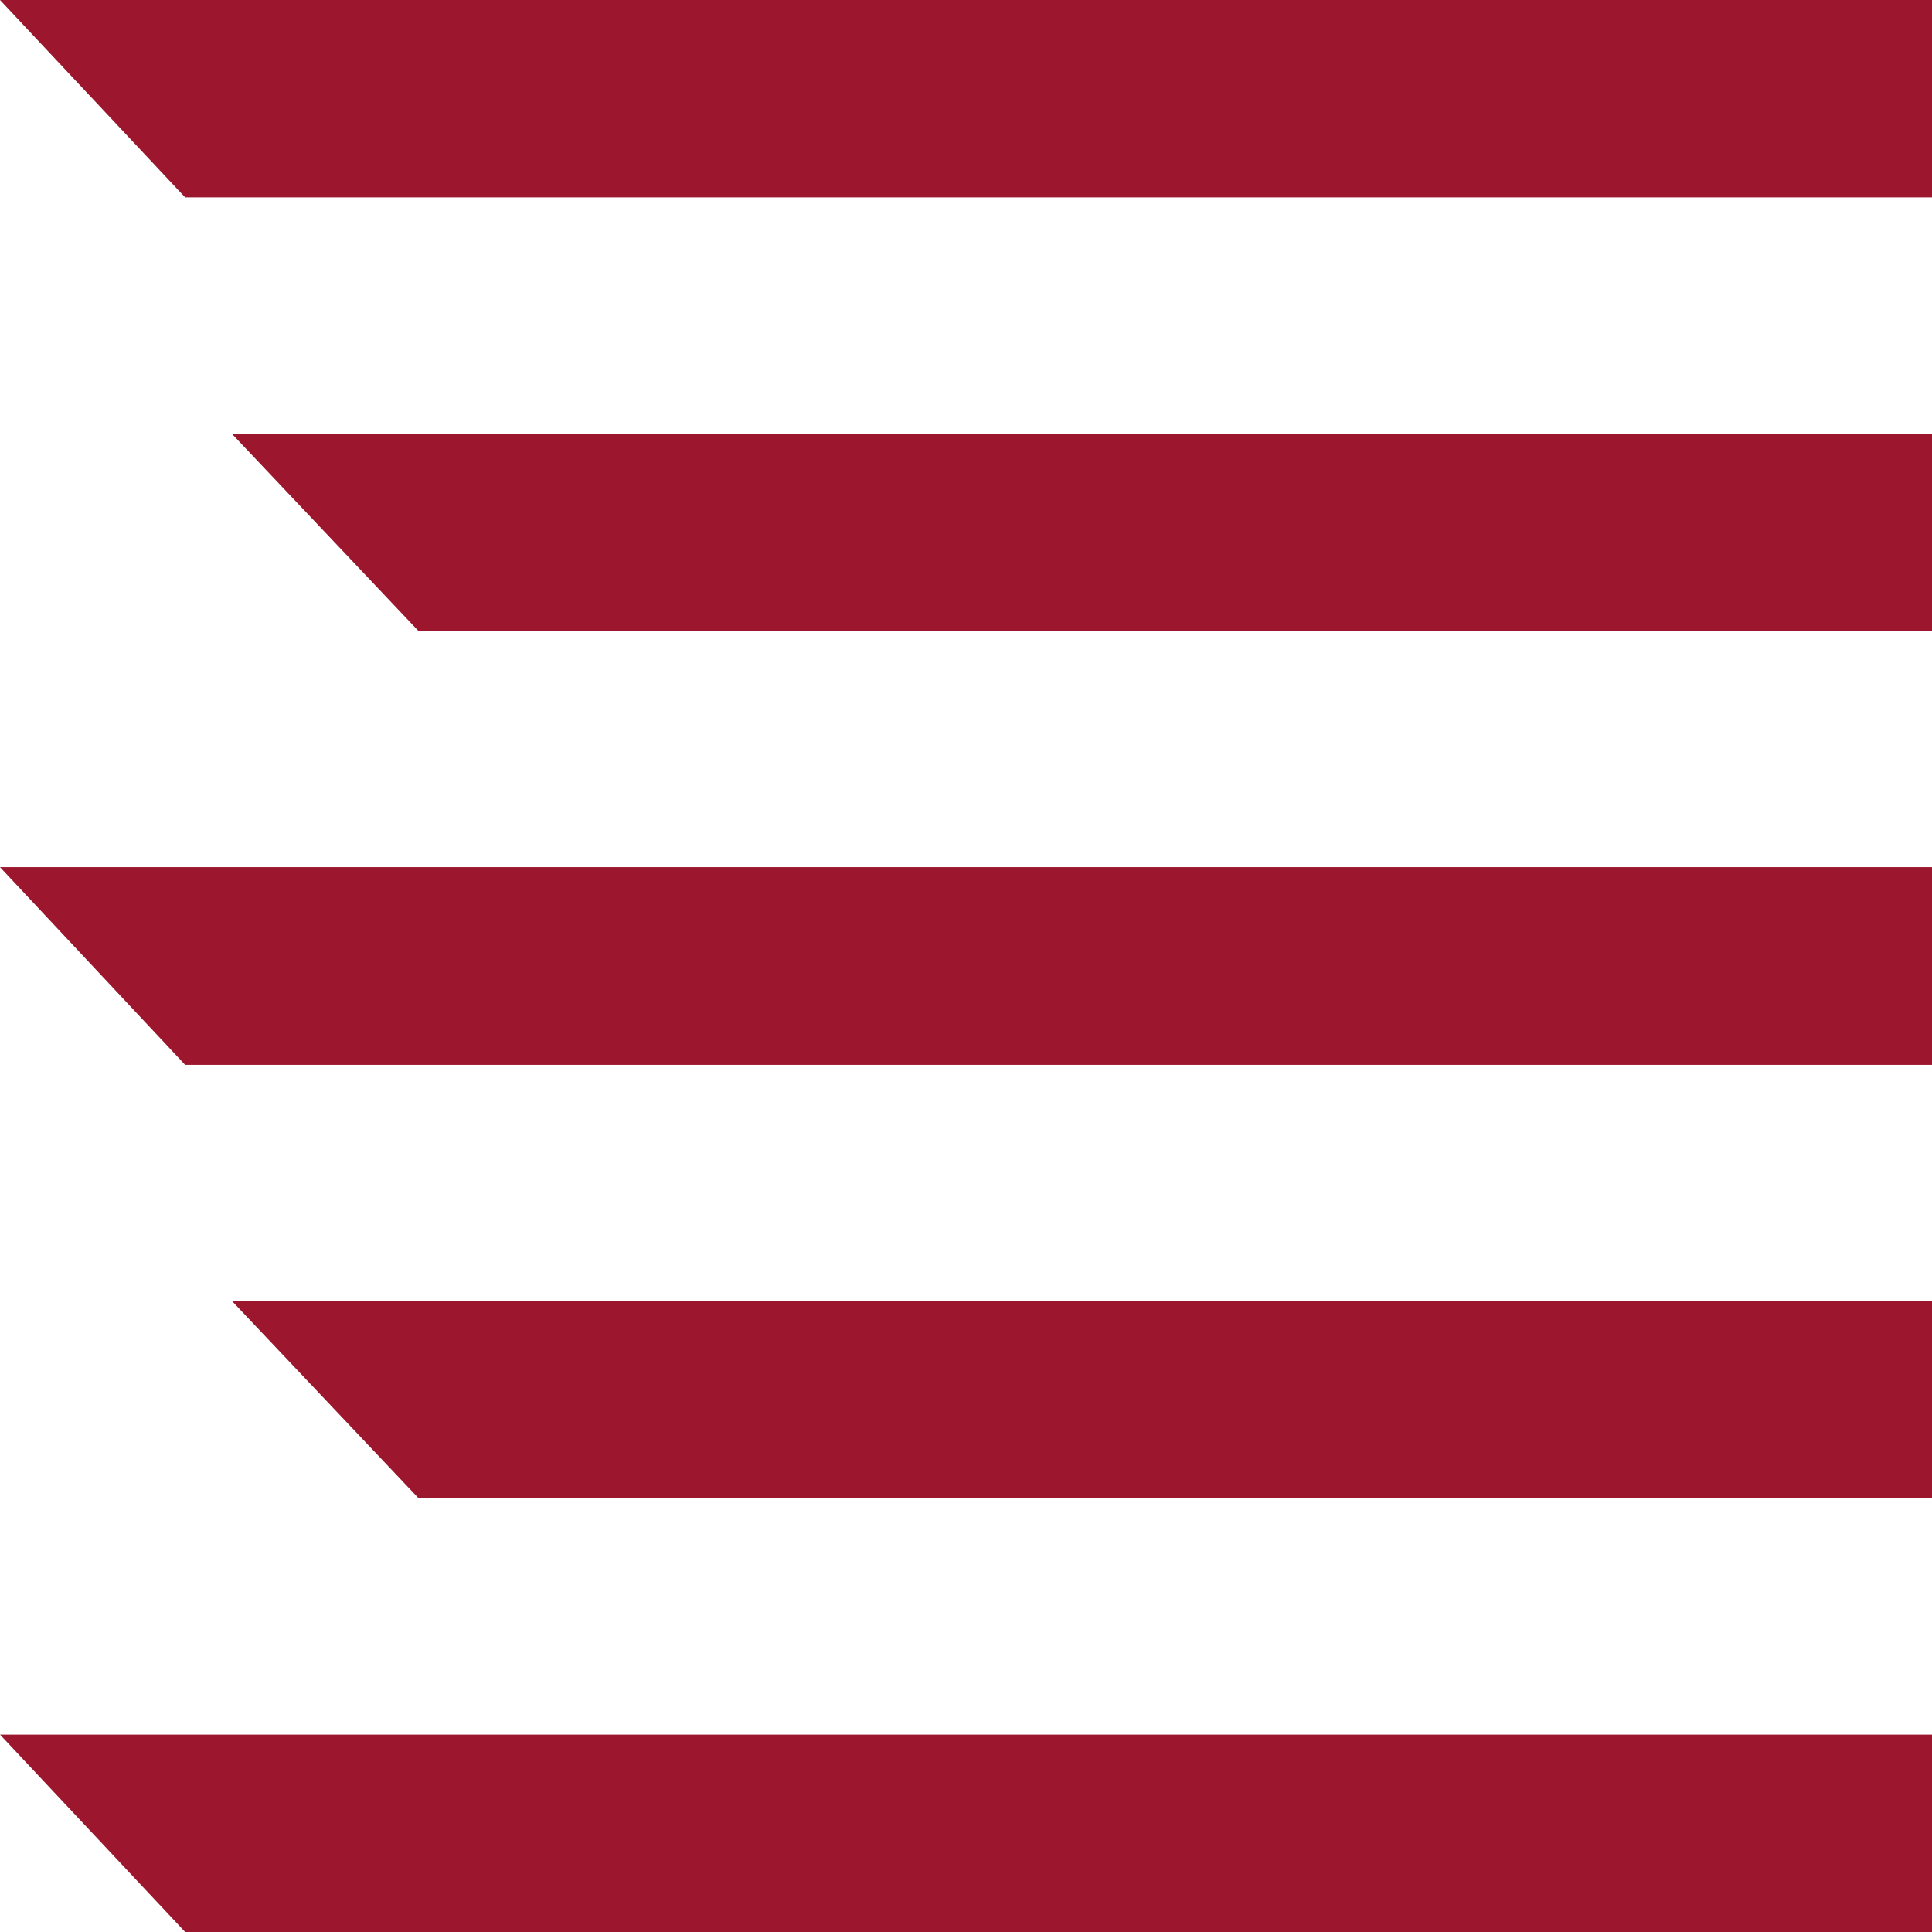
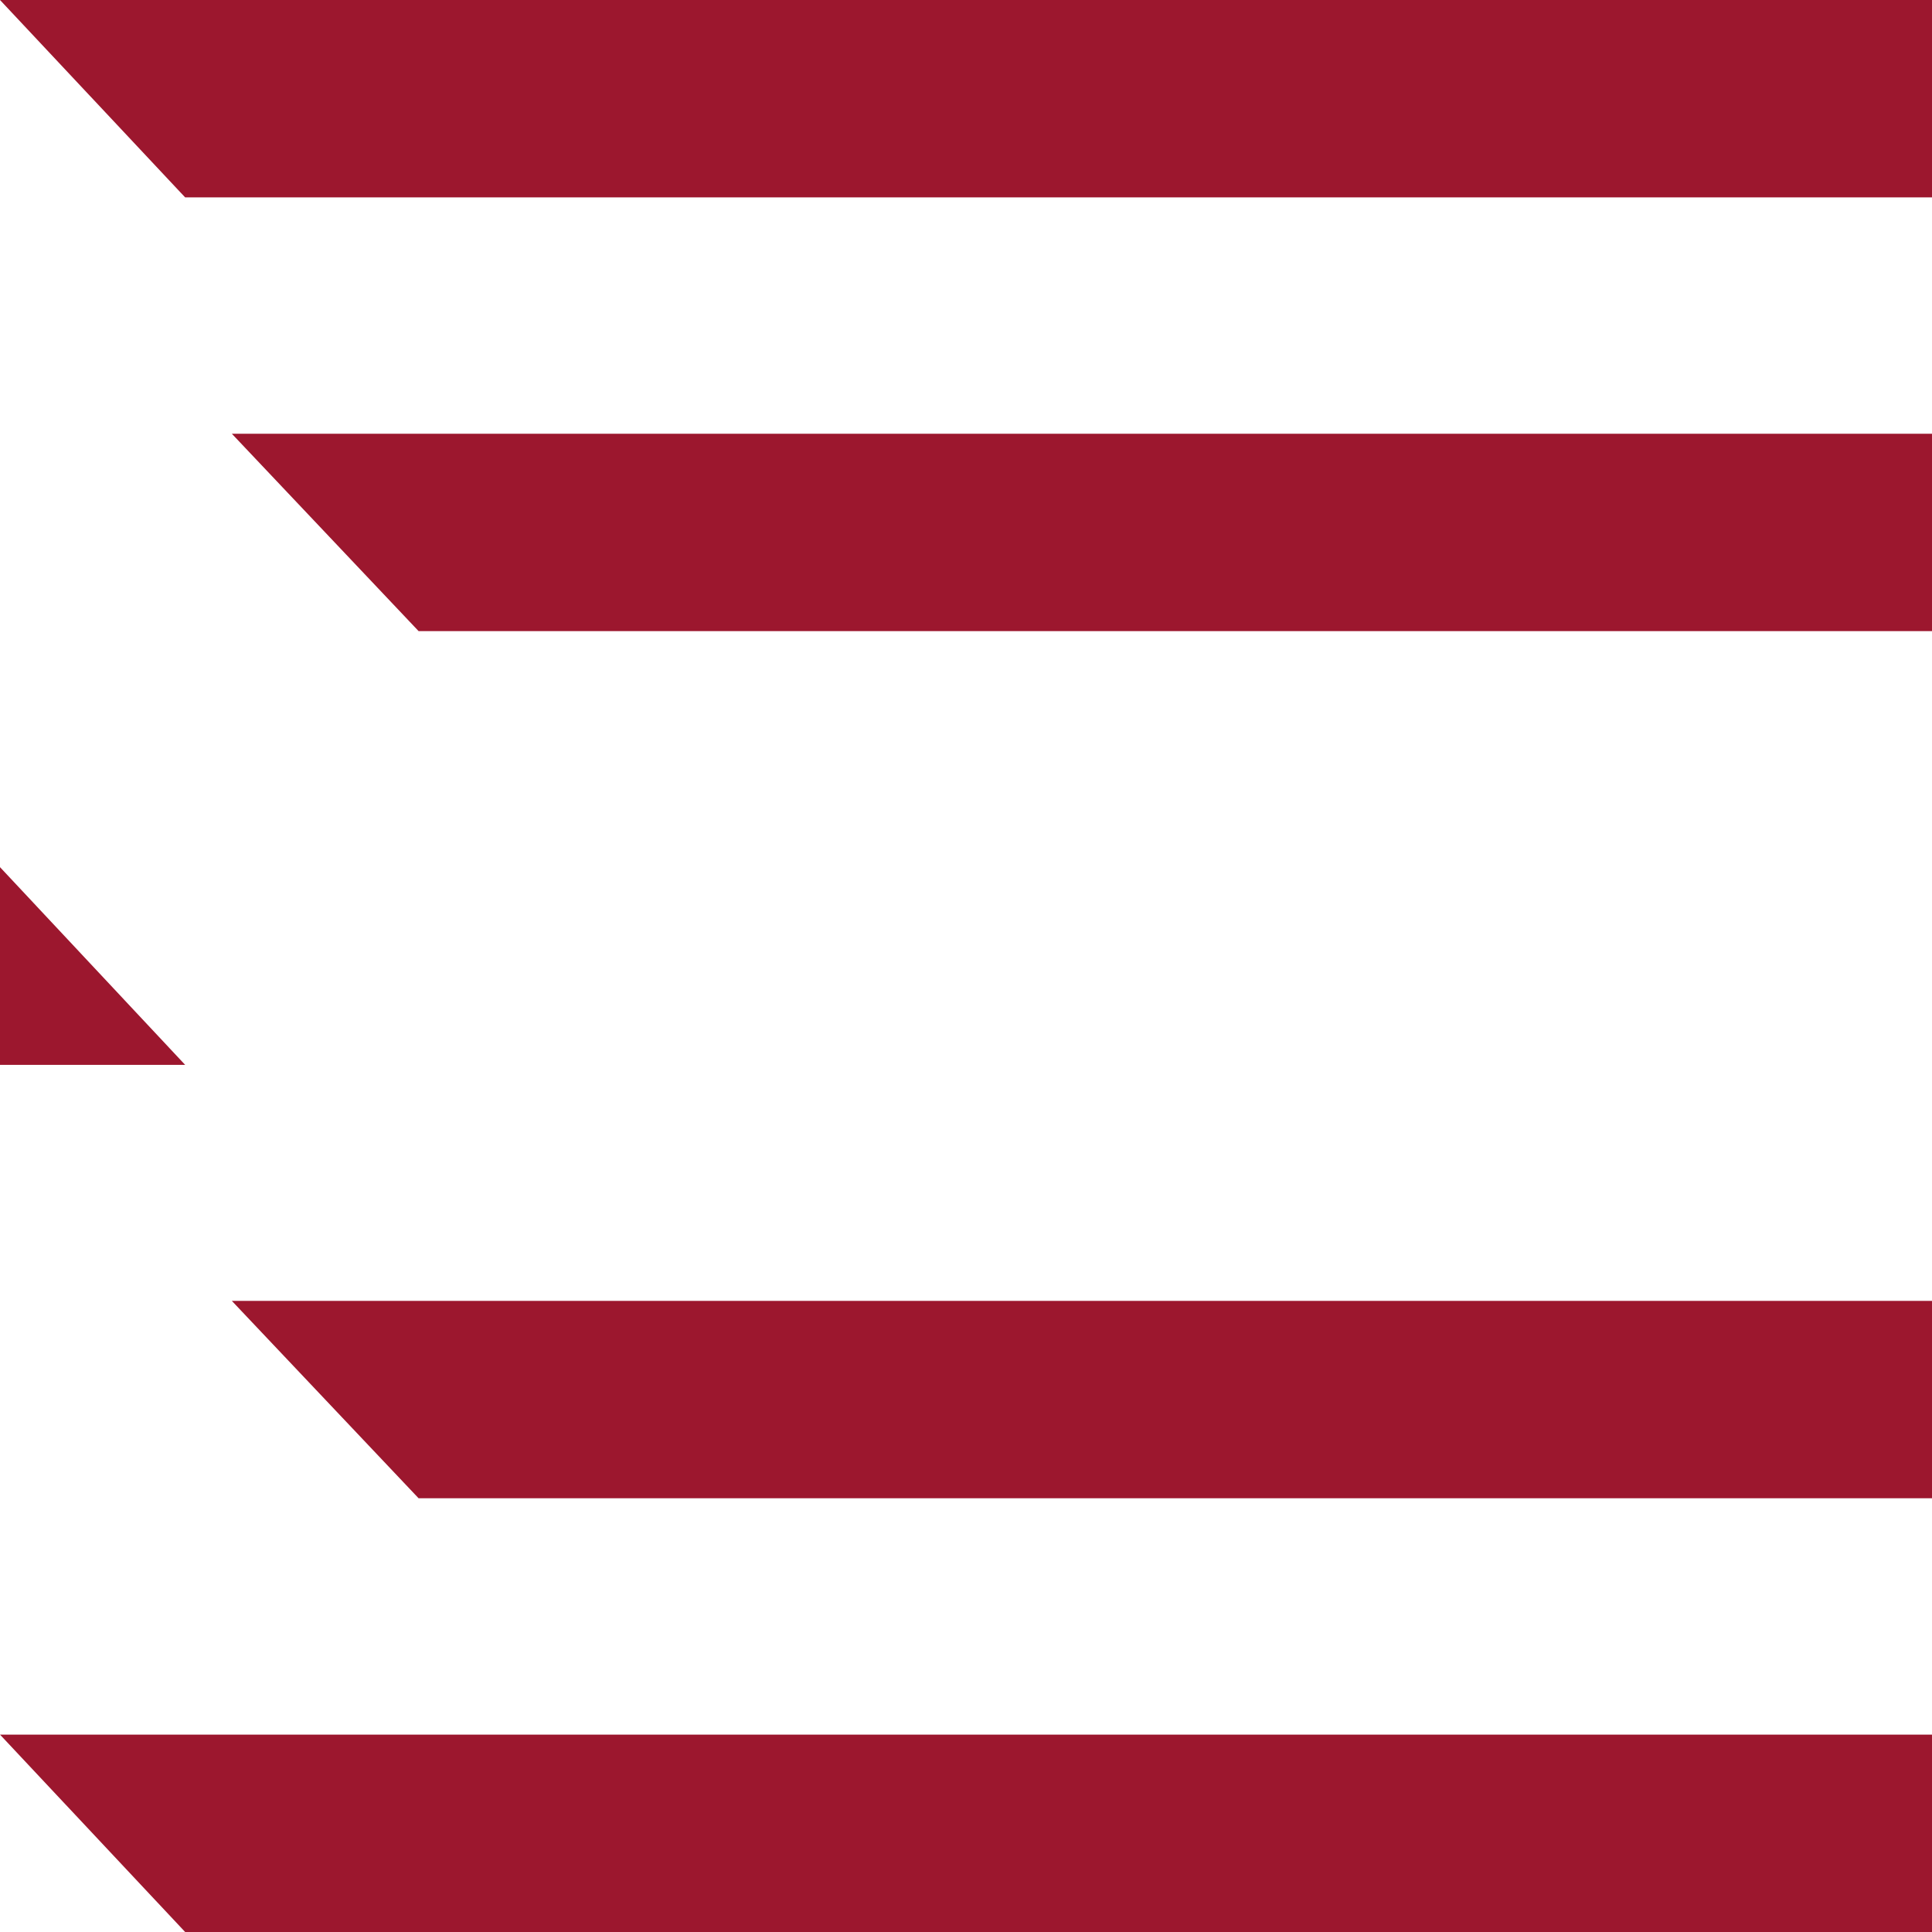
<svg xmlns="http://www.w3.org/2000/svg" viewBox="0 0 60 60">
  <title>Asset 7</title>
  <g id="Layer_2" data-name="Layer 2">
    <g id="Layer_1-2" data-name="Layer 1">
-       <path d="M60,6.13V0H0L5.75,6.13ZM60,19.6V13.47H7.2L13,19.6Zm0,26.93V40.4H7.2L13,46.53ZM0,53.87,5.75,60H60V53.87Zm5.75-20.8L0,26.93H60v6.14Z" fill="#9C172E" />
+       <path d="M60,6.13V0H0L5.75,6.13ZM60,19.6V13.47H7.2L13,19.6Zm0,26.93V40.4H7.2L13,46.53ZM0,53.87,5.75,60H60V53.87Zm5.75-20.8L0,26.93v6.14Z" fill="#9C172E" />
    </g>
  </g>
</svg>